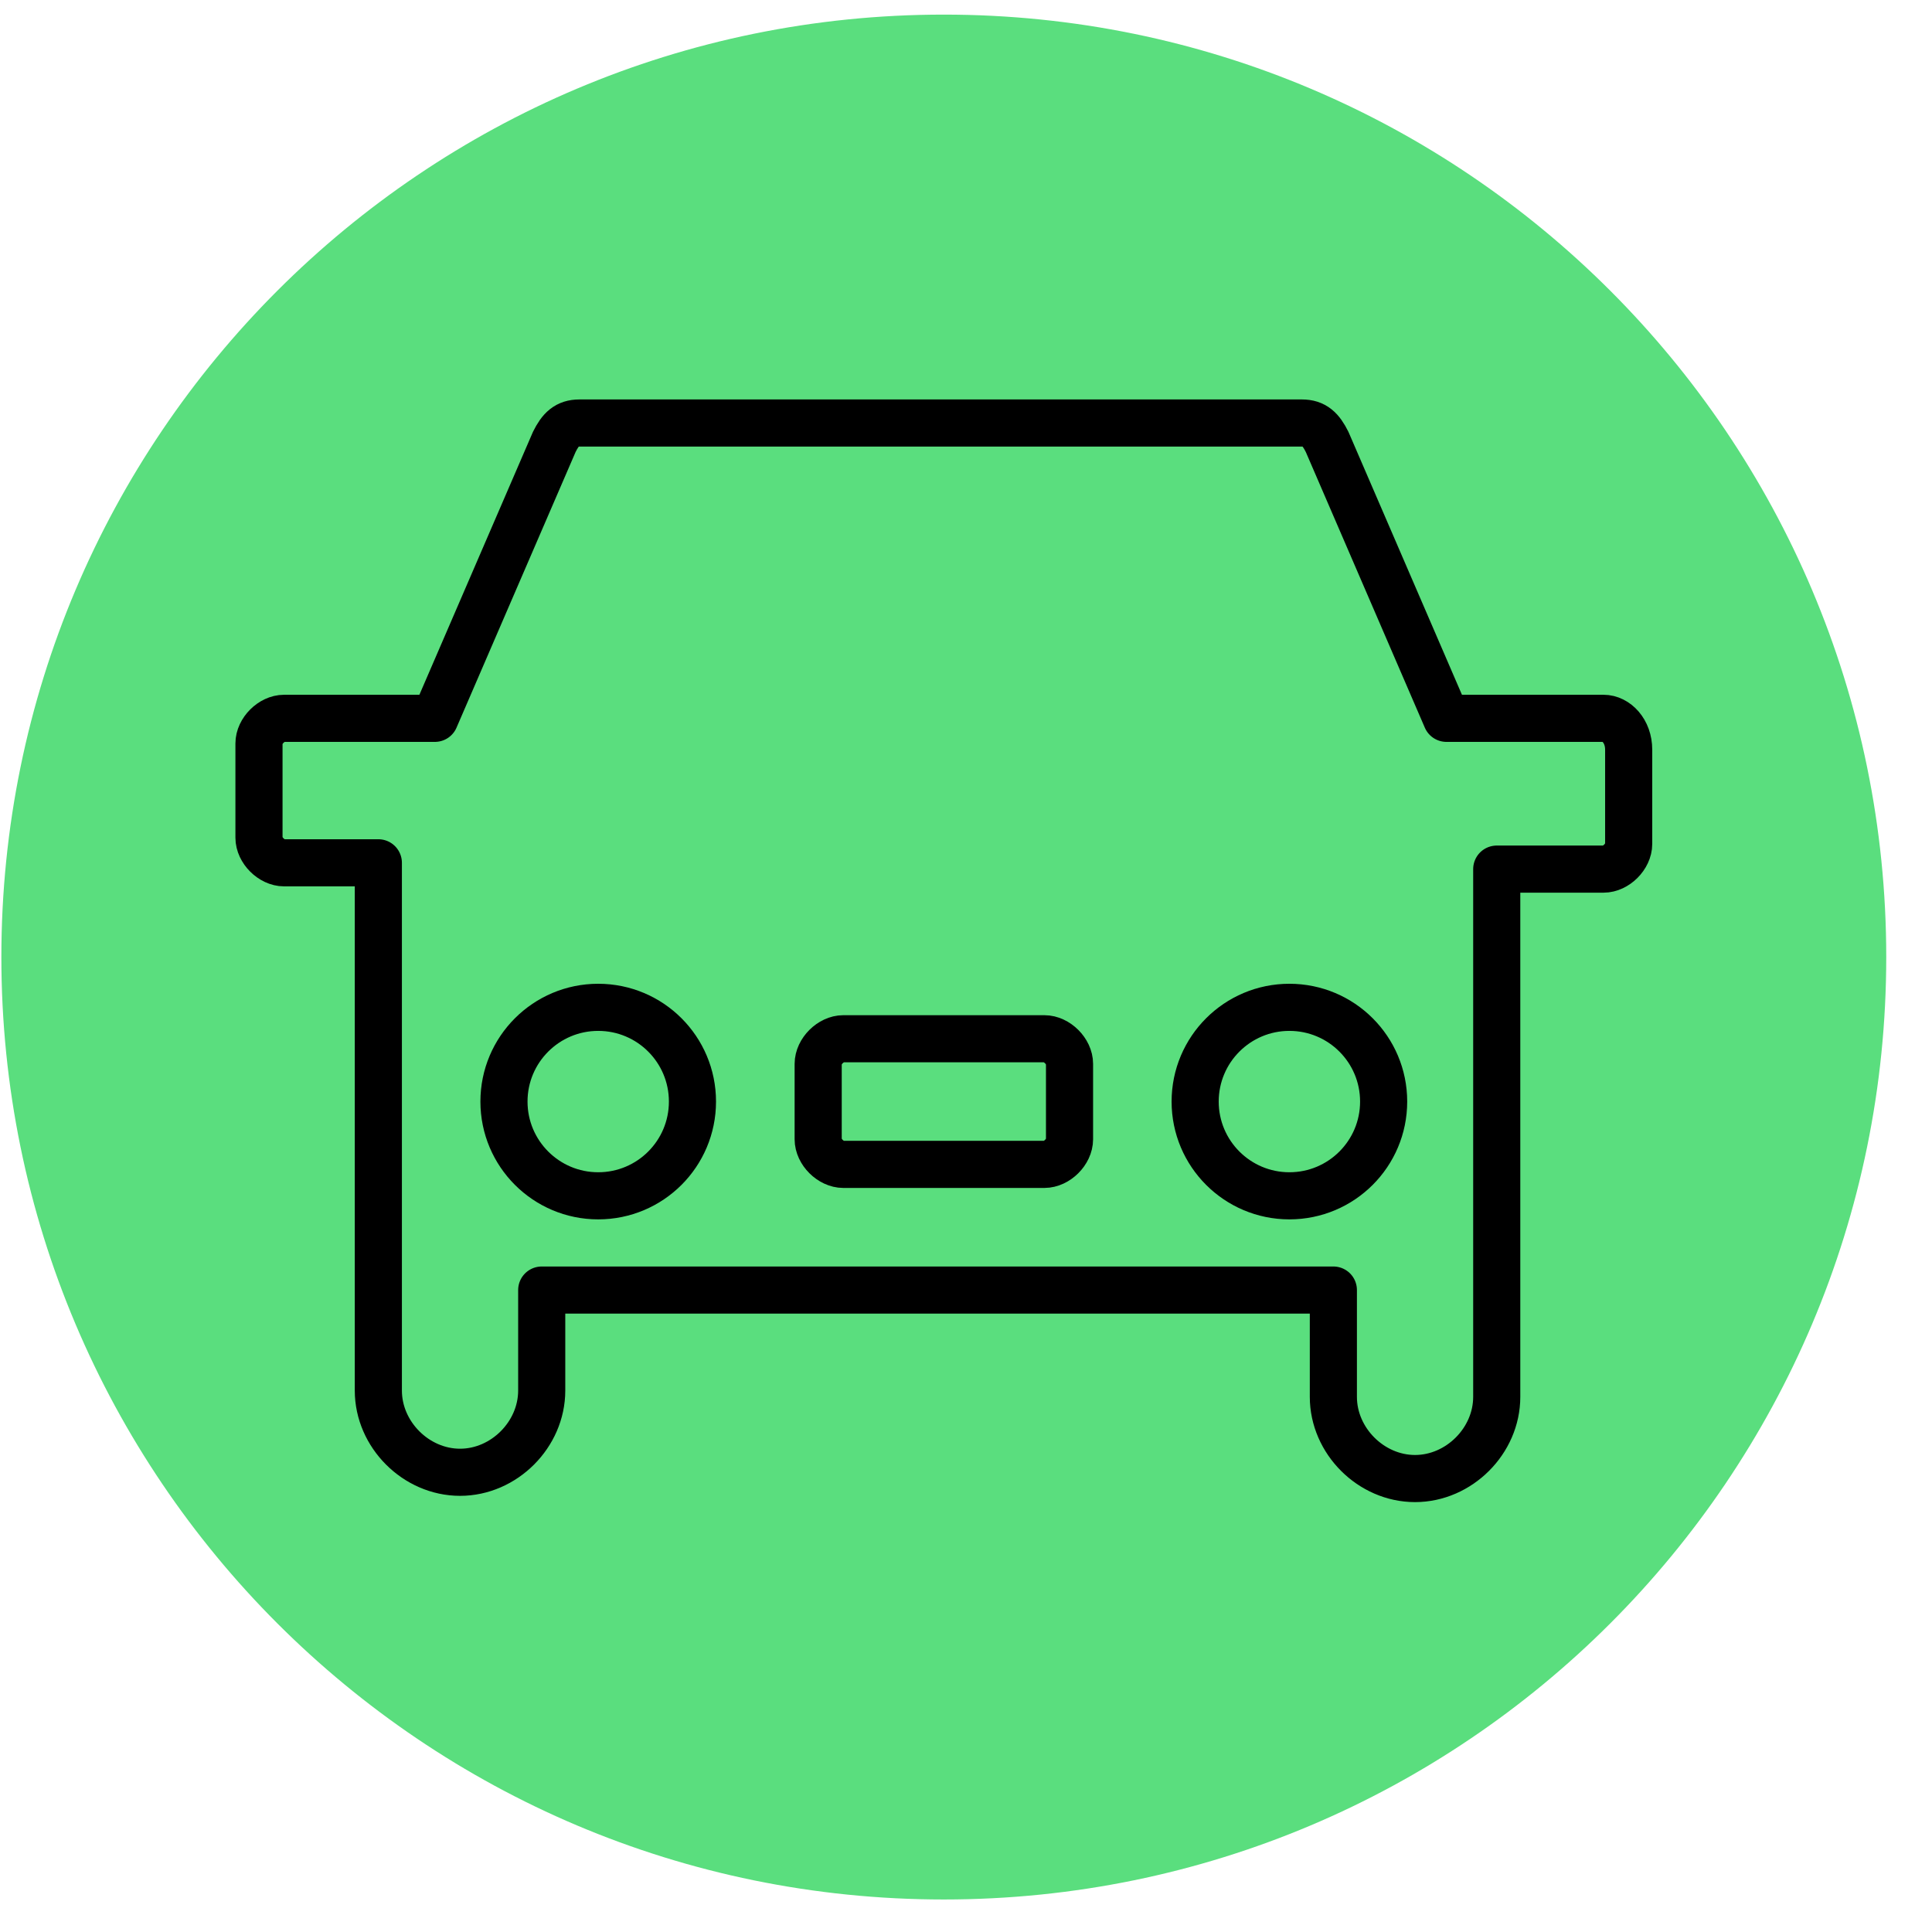
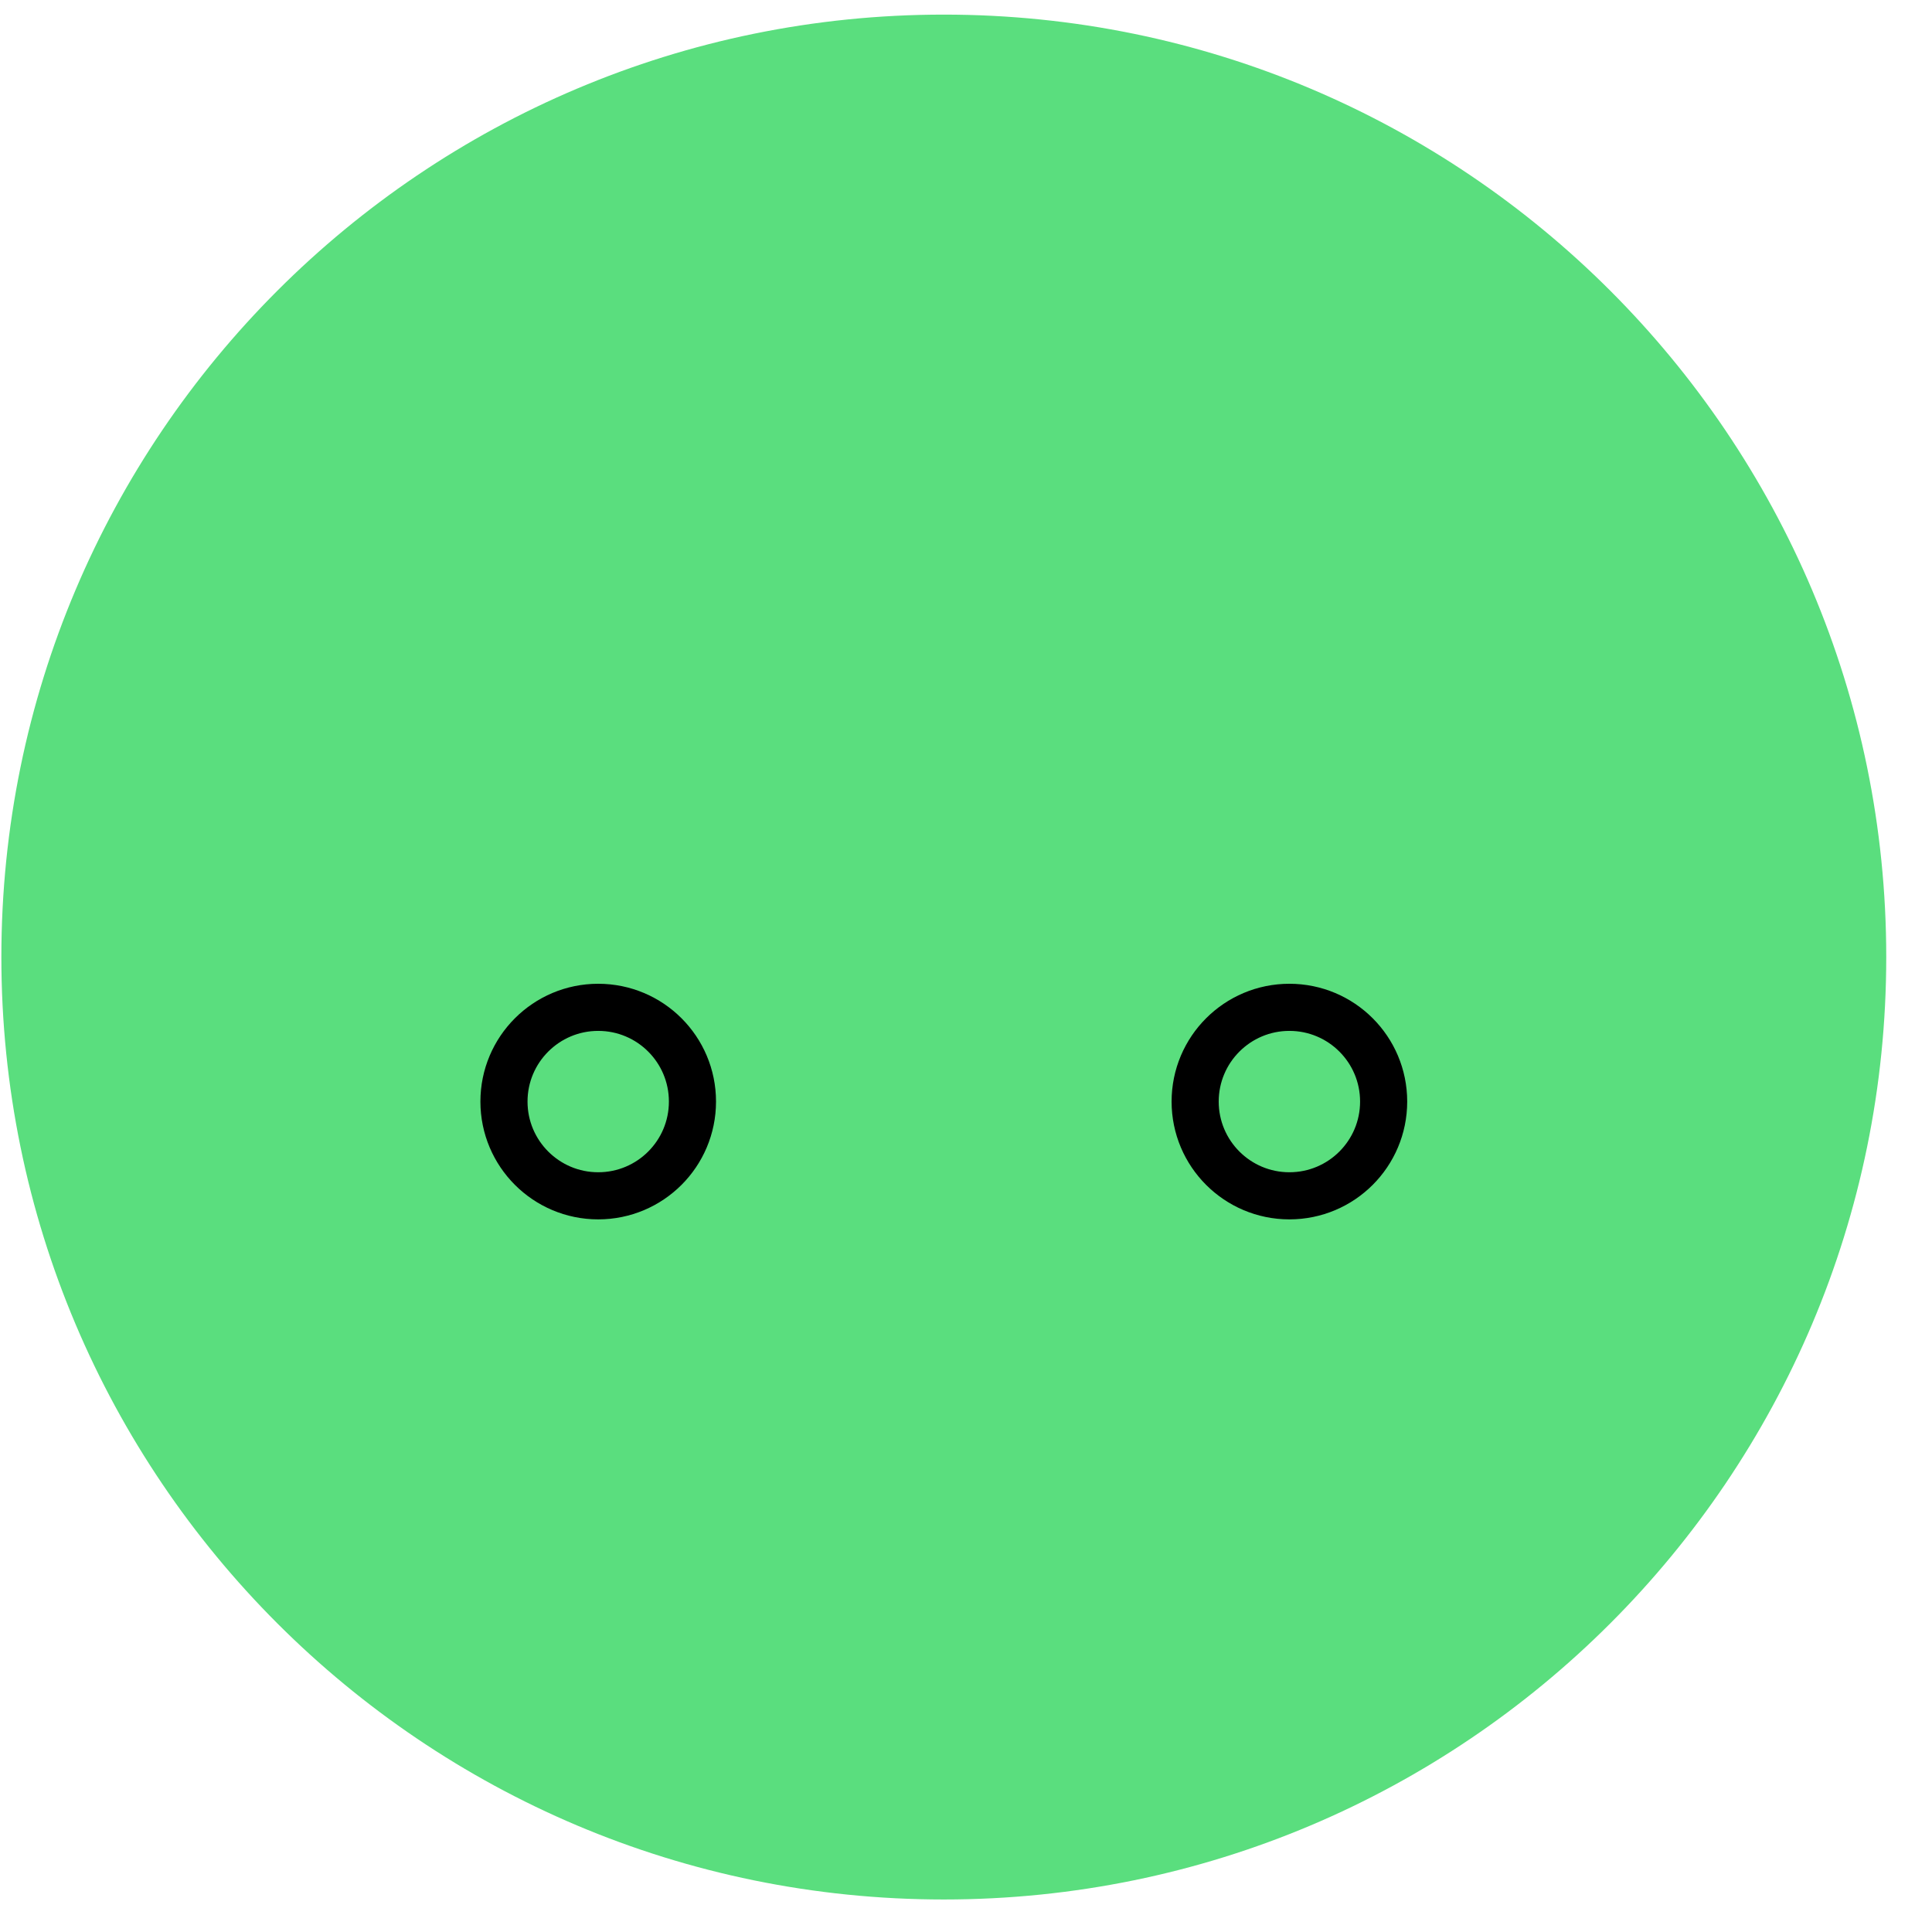
<svg xmlns="http://www.w3.org/2000/svg" width="41" height="41" viewBox="0 0 41 41" fill="none">
  <path d="M20.029 40.31C31.075 40.31 40.029 31.356 40.029 20.31C40.029 9.265 31.075 0.31 20.029 0.31C8.984 0.31 0.029 9.265 0.029 20.31C0.029 31.356 8.984 40.31 20.029 40.31Z" fill="#5ADE7E" />
-   <path d="M22.163 24.71H17.897C17.63 24.71 17.363 24.444 17.363 24.177V22.577C17.363 22.31 17.63 22.044 17.897 22.044H22.163C22.43 22.044 22.697 22.31 22.697 22.577V24.177C22.697 24.444 22.43 24.71 22.163 24.71Z" stroke="black" stroke-miterlimit="10" stroke-linecap="round" stroke-linejoin="round" />
  <path d="M27.363 25.377C28.468 25.377 29.363 24.482 29.363 23.377C29.363 22.272 28.468 21.377 27.363 21.377C26.259 21.377 25.363 22.272 25.363 23.377C25.363 24.482 26.259 25.377 27.363 25.377Z" stroke="black" stroke-miterlimit="10" stroke-linecap="round" stroke-linejoin="round" />
  <path d="M12.695 25.377C13.8 25.377 14.695 24.482 14.695 23.377C14.695 22.272 13.8 21.377 12.695 21.377C11.591 21.377 10.695 22.272 10.695 23.377C10.695 24.482 11.591 25.377 12.695 25.377Z" stroke="black" stroke-miterlimit="10" stroke-linecap="round" stroke-linejoin="round" />
-   <path d="M34.029 15.244H30.696L28.163 9.377C28.029 9.11 27.896 8.977 27.629 8.977H12.296C12.029 8.977 11.896 9.11 11.763 9.377L9.229 15.244H6.029C5.763 15.244 5.496 15.51 5.496 15.777V17.777C5.496 18.044 5.763 18.31 6.029 18.31H8.029V18.444V29.51C8.029 30.444 8.829 31.244 9.763 31.244C10.696 31.244 11.496 30.444 11.496 29.51V27.377H28.296V29.644C28.296 30.577 29.096 31.377 30.029 31.377C30.963 31.377 31.763 30.577 31.763 29.644V18.577V18.444H34.029C34.296 18.444 34.563 18.177 34.563 17.91V15.91C34.563 15.51 34.296 15.244 34.029 15.244Z" stroke="black" stroke-miterlimit="10" stroke-linecap="round" stroke-linejoin="round" />
</svg>